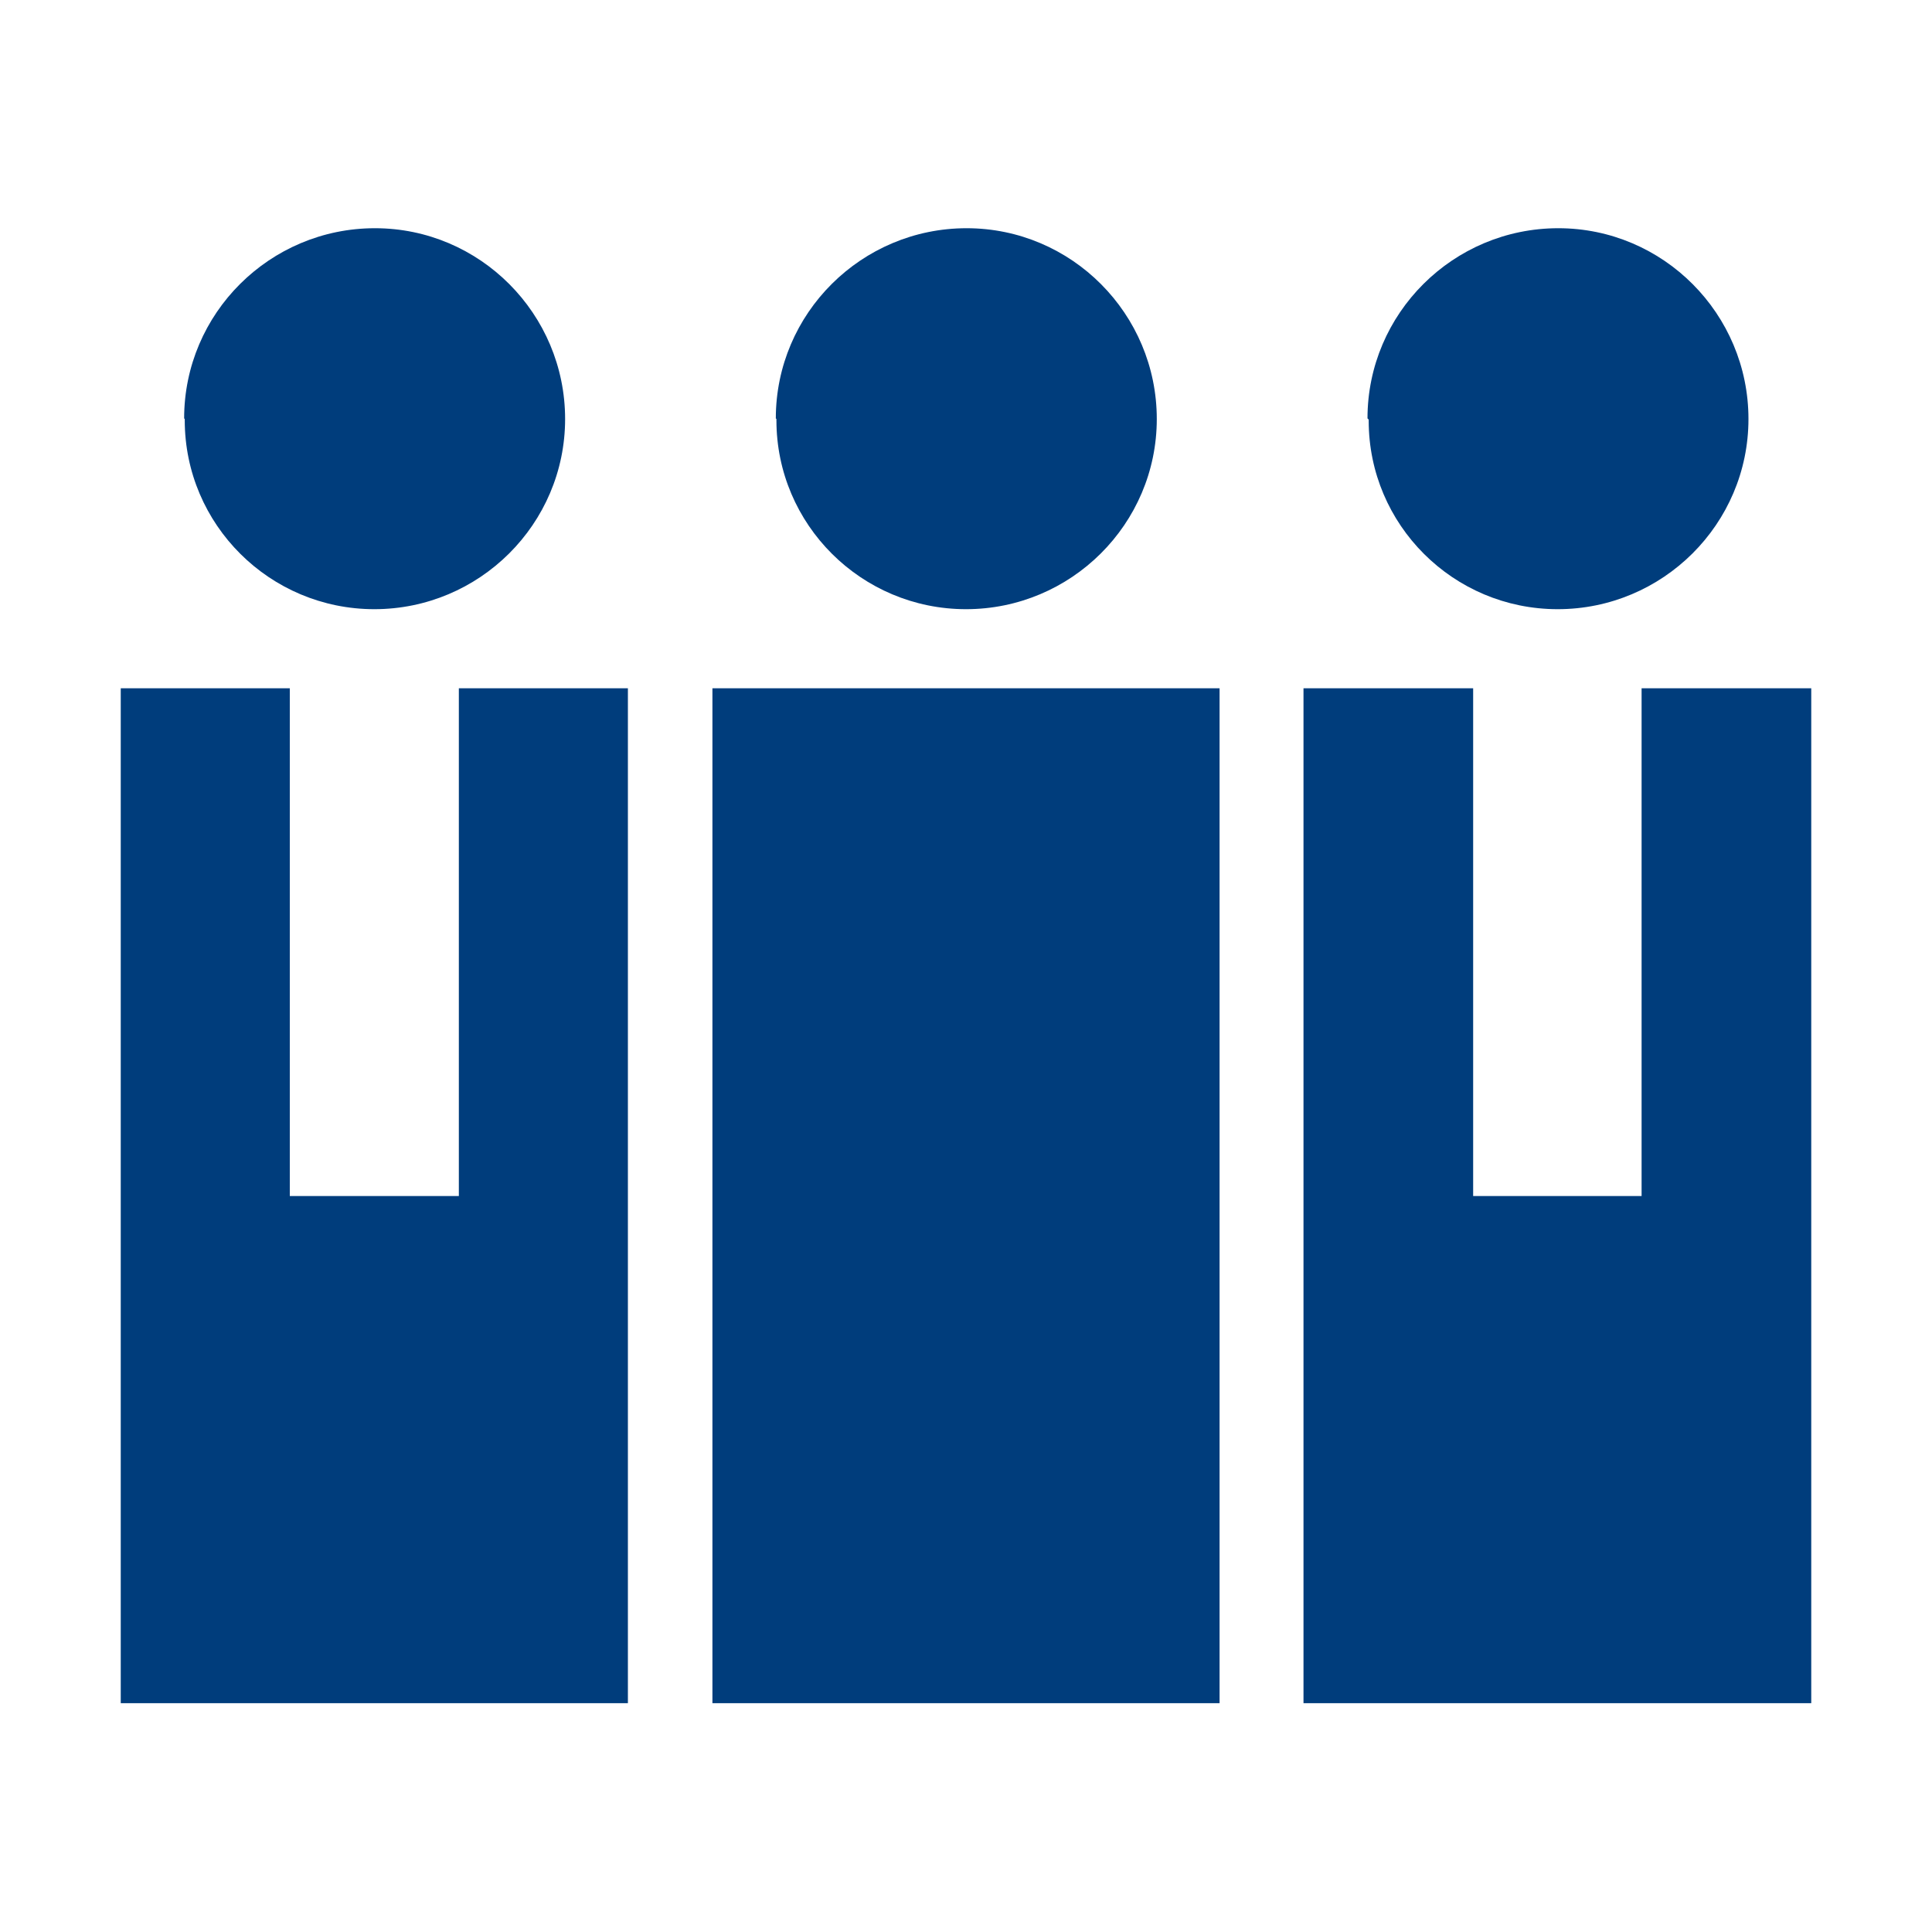
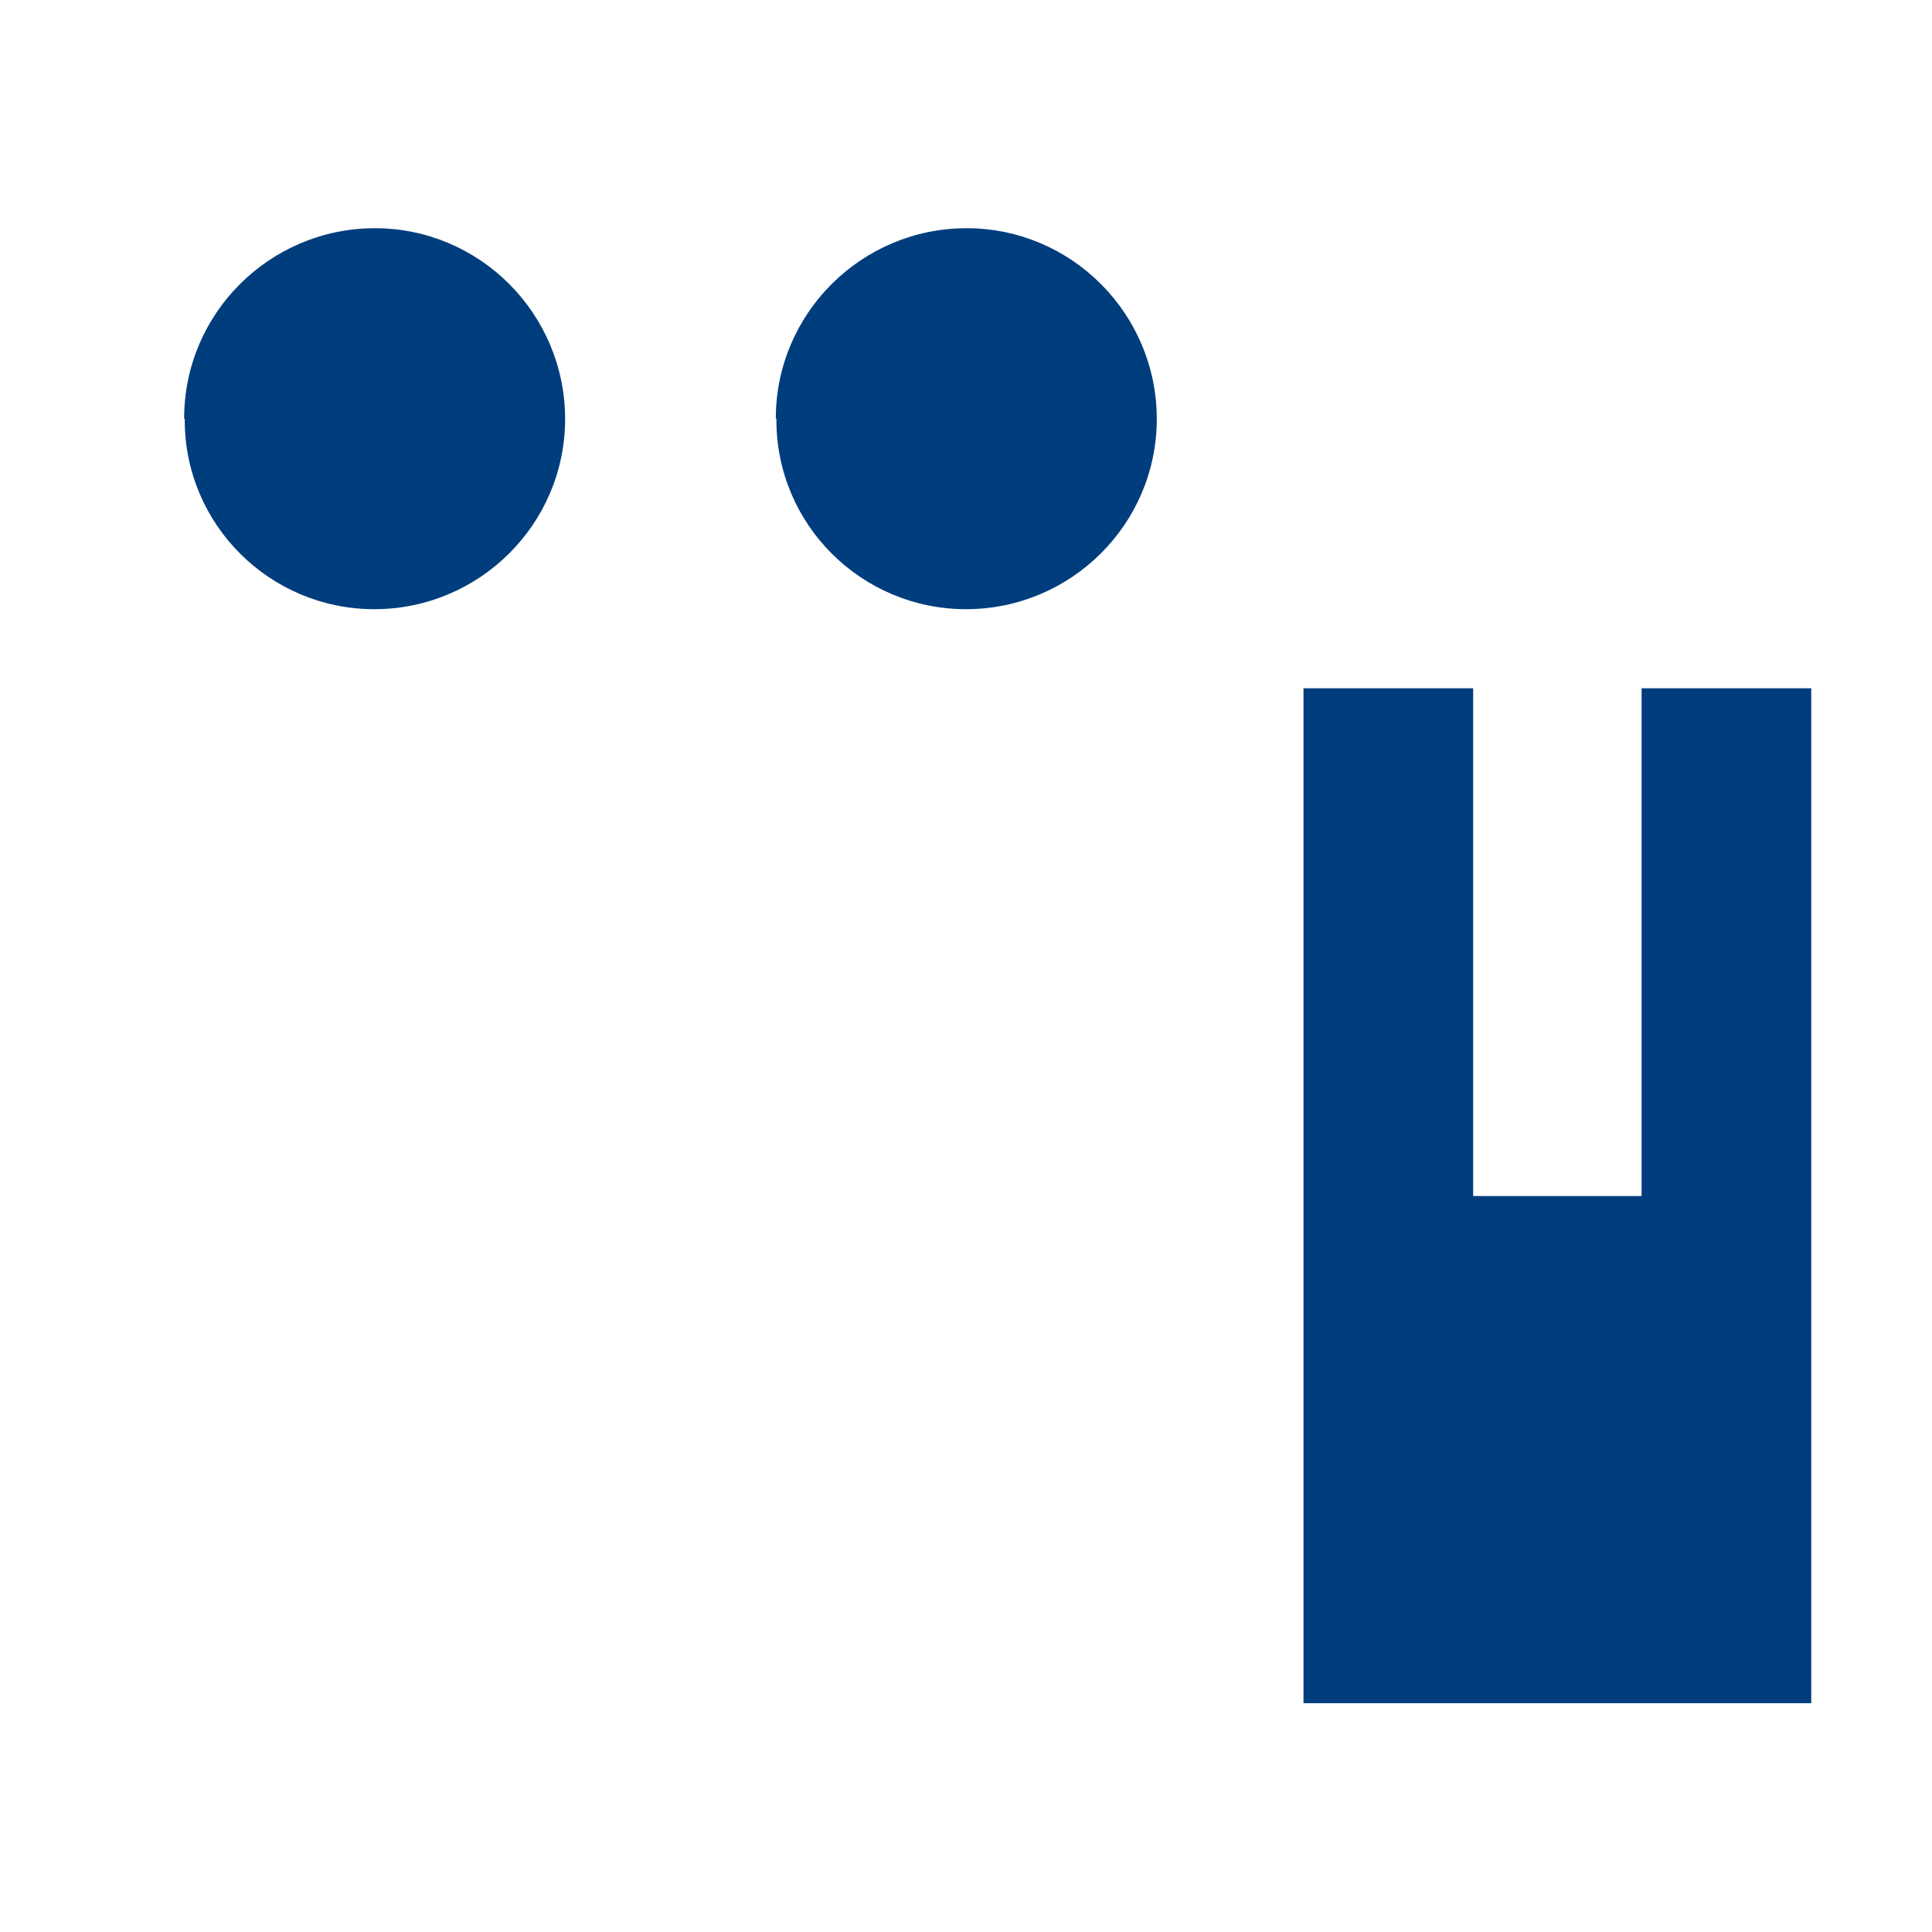
<svg xmlns="http://www.w3.org/2000/svg" width="32" height="32" viewBox="0 0 32 32">
  <path d="M3.05,6.93c0-1.74,1.42-3.15,3.16-3.15s3.15,1.42,3.15,3.16c0,1.74-1.42,3.15-3.16,3.15h0c-1.73,0-3.14-1.4-3.14-3.13,0,0,0,0,0,0v-.02Z" fill="#003d7c" stroke-width="0" />
-   <polygon points="7.6 11.4 7.6 19.81 4.8 19.81 4.8 11.4 2 11.4 2 28.21 10.4 28.21 10.4 11.4 7.6 11.4" fill="#003d7c" stroke-width="0" />
-   <path d="M12.85,6.93c0-1.74,1.42-3.15,3.16-3.15s3.15,1.42,3.15,3.16c0,1.74-1.42,3.15-3.16,3.15h0c-1.73,0-3.14-1.4-3.14-3.13,0,0,0,0,0,0v-.02Z" fill="#003d7c" stroke-width="0" />
-   <rect x="11.8" y="11.4" width="8.4" height="16.81" fill="#003d7c" stroke-width="0" />
-   <path d="M22.65,6.93c0-1.74,1.42-3.15,3.16-3.15,1.74,0,3.15,1.42,3.15,3.16,0,1.74-1.42,3.15-3.16,3.15,0,0,0,0,0,0h0c-1.73,0-3.13-1.4-3.13-3.12,0,0,0,0,0,0v-.02Z" fill="#003d7c" stroke-width="0" />
+   <path d="M12.85,6.93c0-1.74,1.42-3.15,3.16-3.15s3.15,1.42,3.15,3.16c0,1.74-1.42,3.15-3.16,3.15c-1.73,0-3.14-1.4-3.14-3.13,0,0,0,0,0,0v-.02Z" fill="#003d7c" stroke-width="0" />
  <polygon points="27.19 11.4 27.19 19.81 24.4 19.81 24.4 11.4 21.59 11.4 21.59 28.21 30 28.21 30 11.4 27.19 11.4" fill="#003d7c" stroke-width="0" />
</svg>